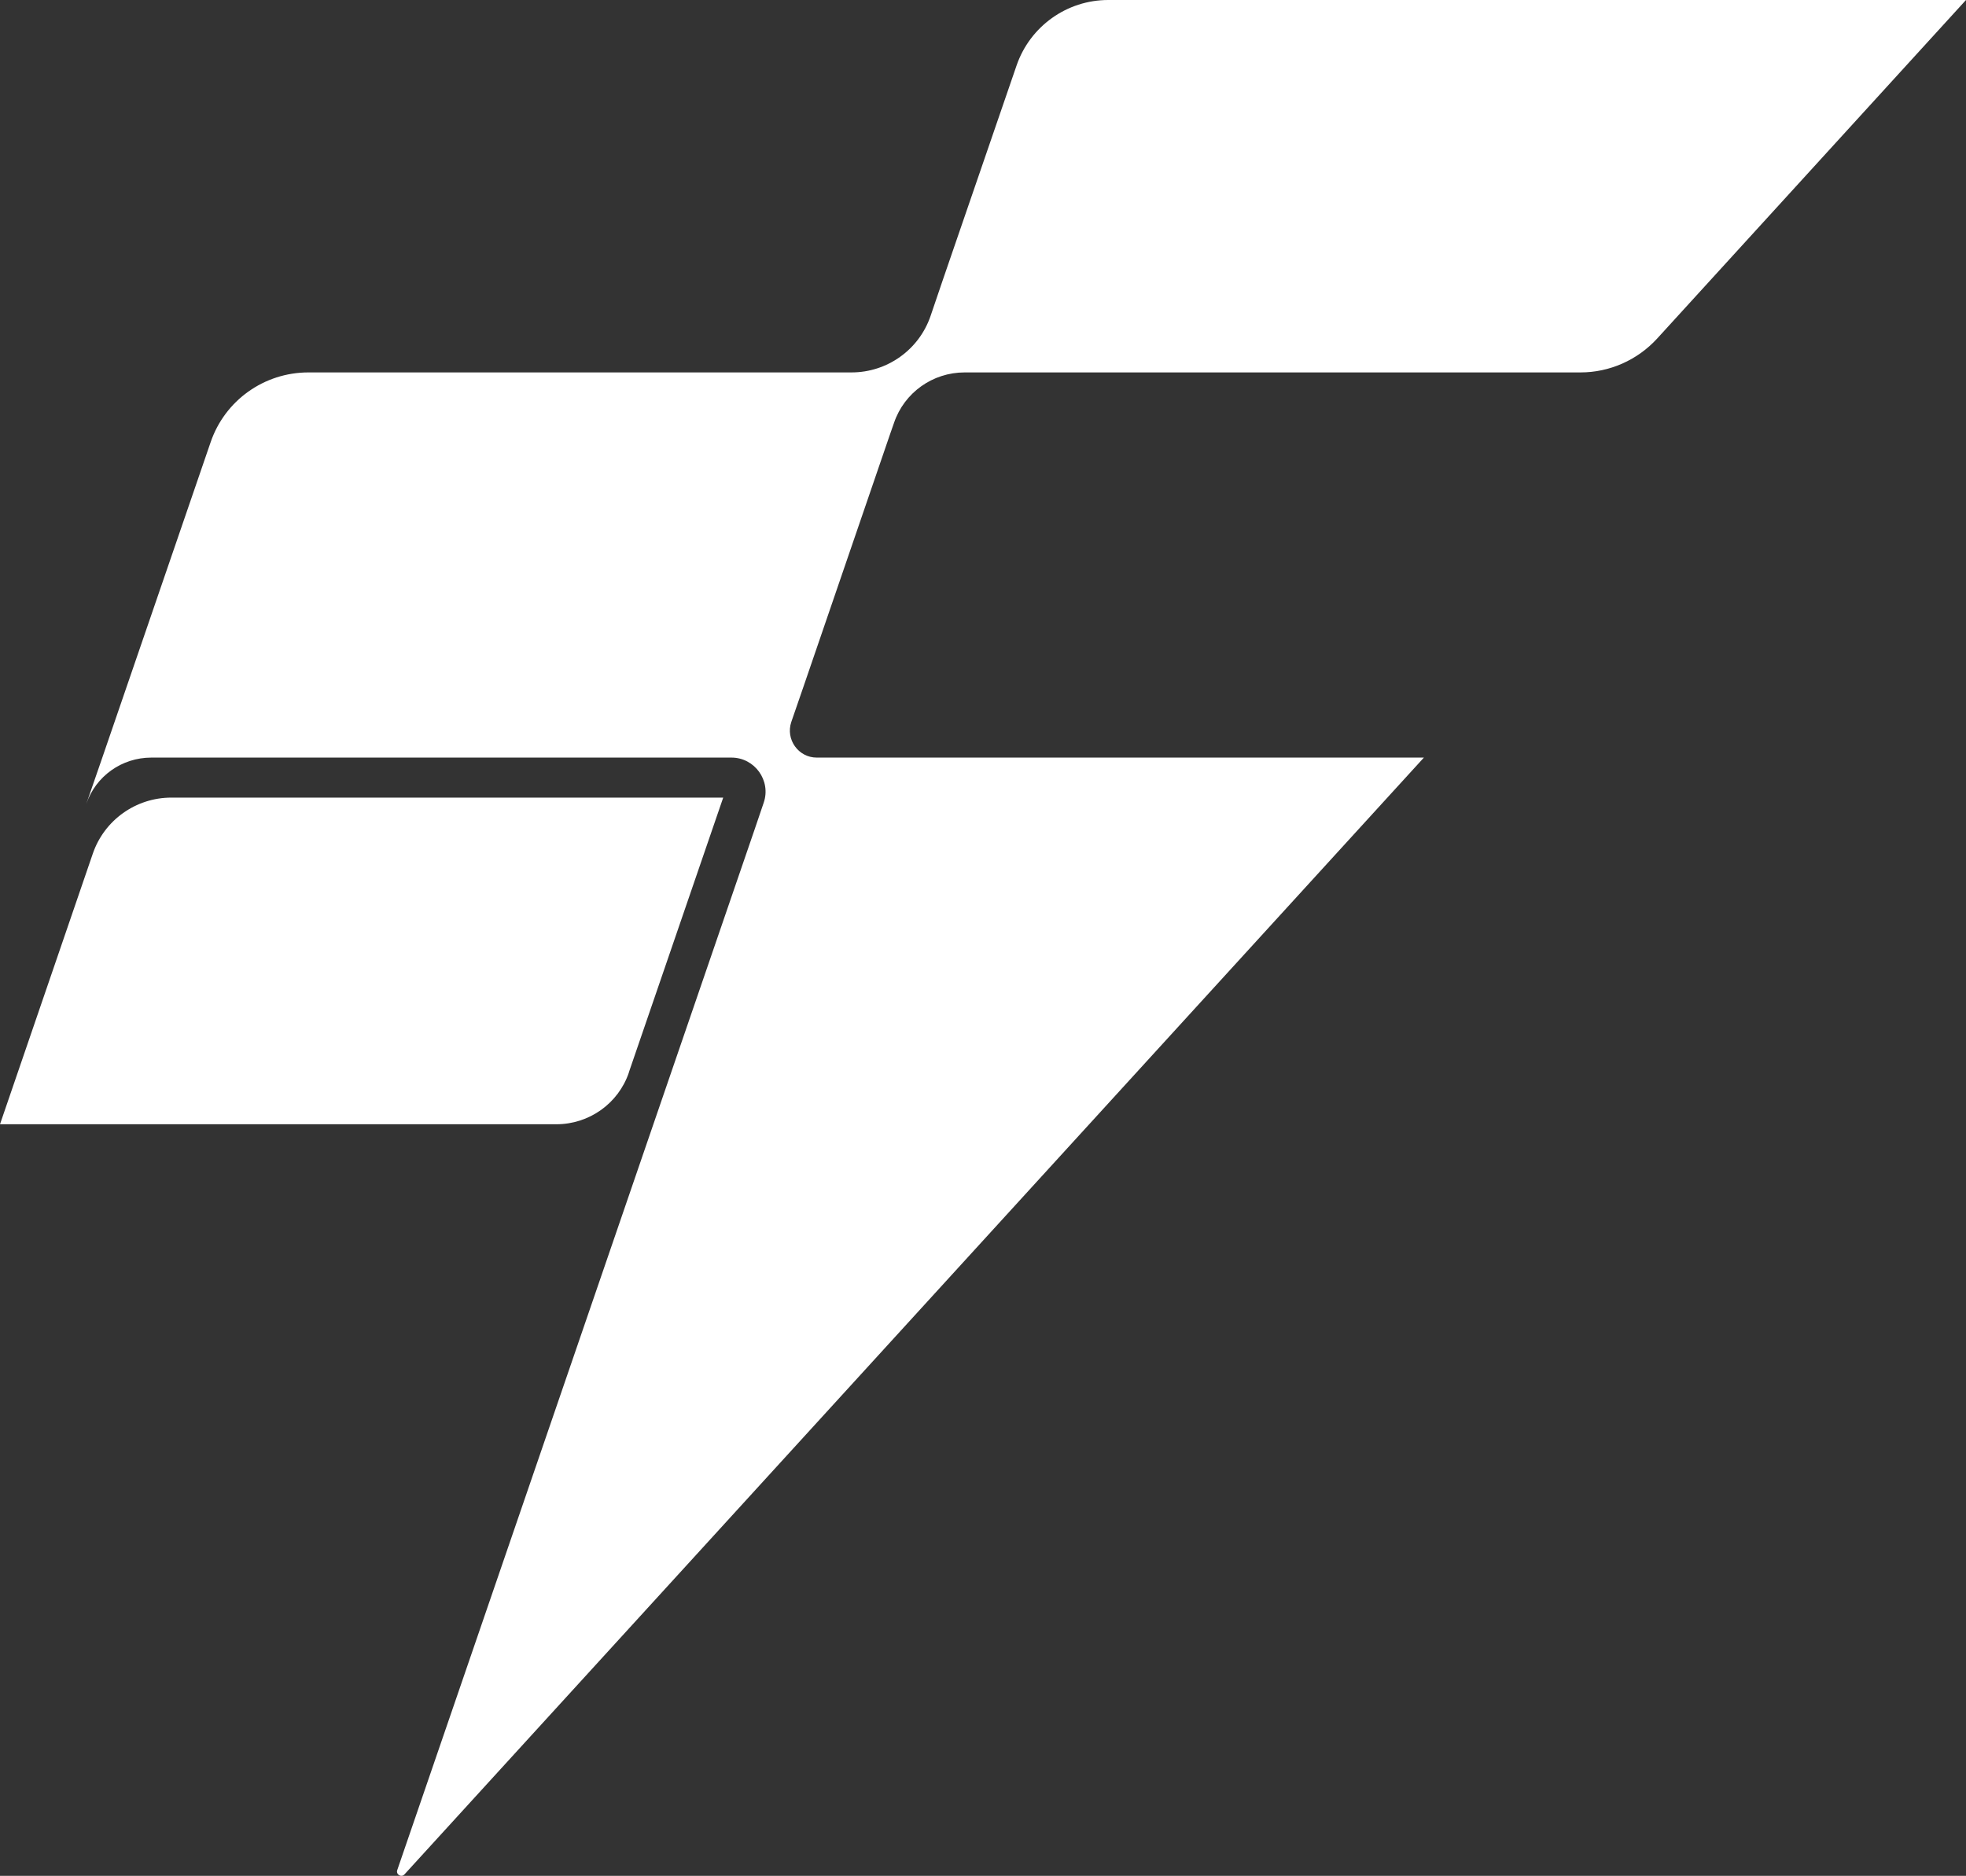
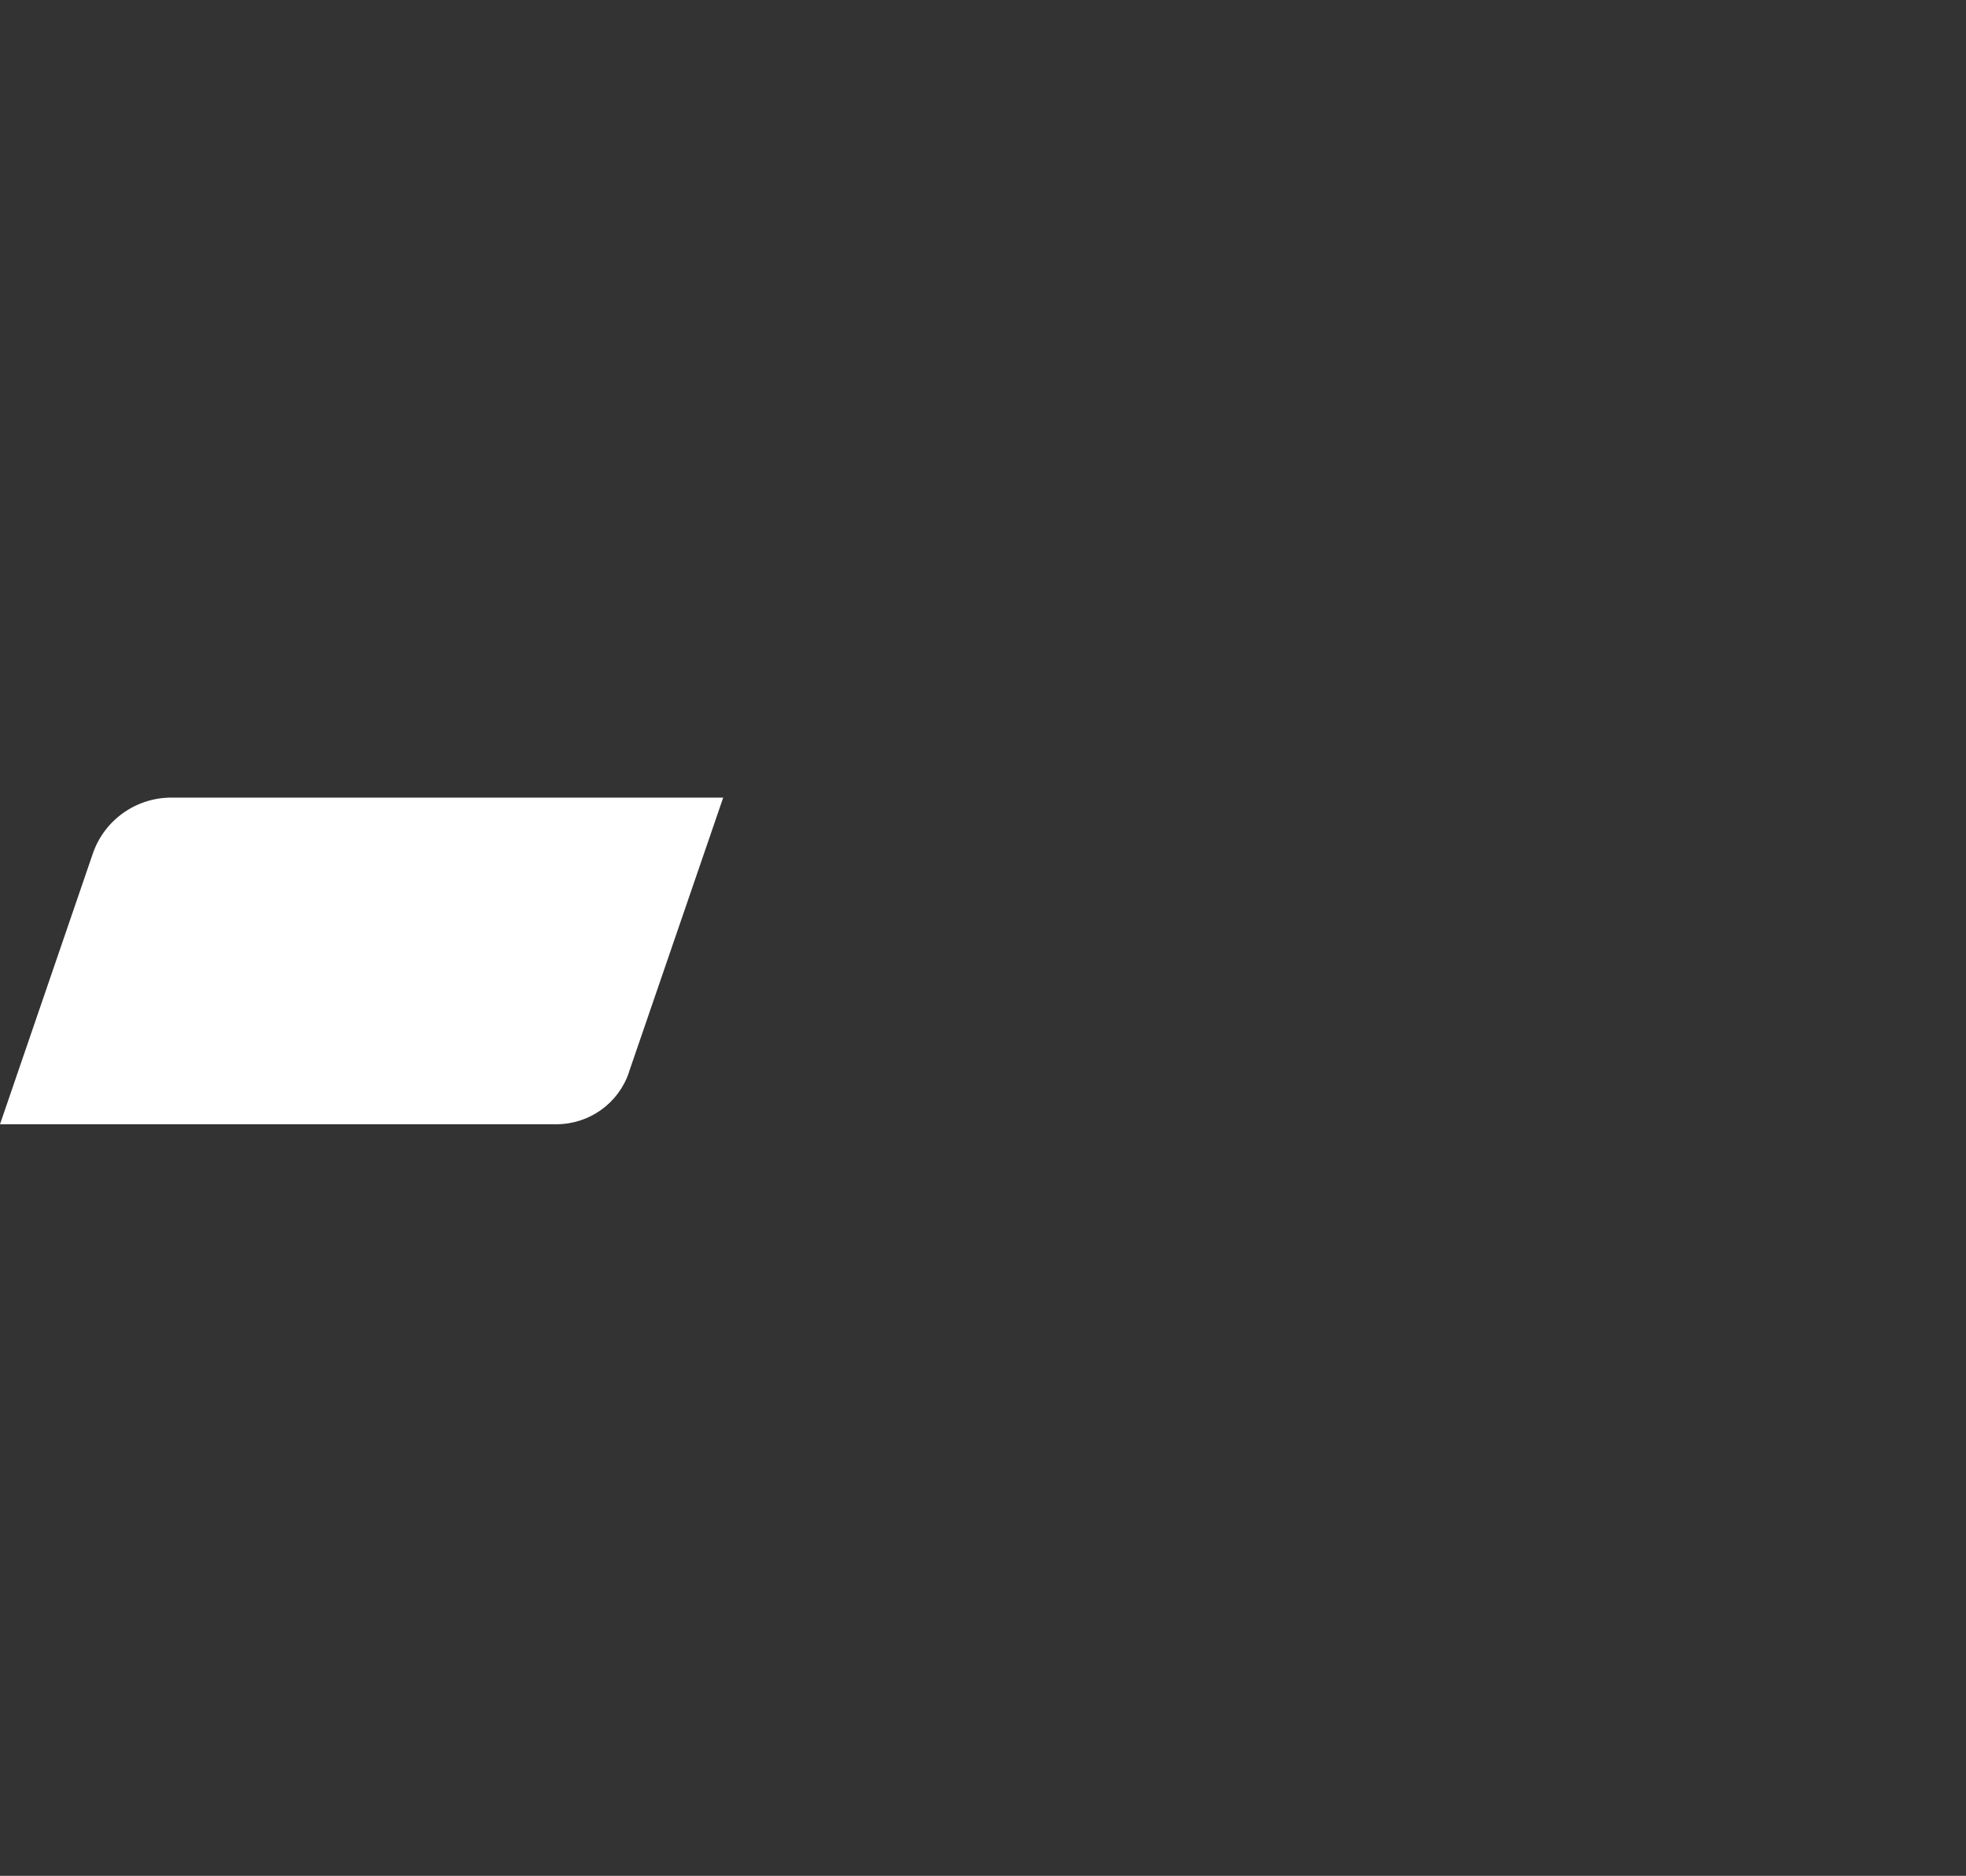
<svg xmlns="http://www.w3.org/2000/svg" viewBox="0 0 78.59 75">
  <rect x="0" y="0" width="78.59" height="75" fill="#333333" stroke="none" />
  <defs>
    <style>.d{fill:#fff;}</style>
  </defs>
  <g id="a" />
  <g id="b">
    <g id="c">
      <g>
        <path class="d" d="M25.14,42.87l3.77-10.98H6.85c-1.42,0-2.68,.9-3.14,2.24L0,44.95H22.24c1.31,0,2.48-.83,2.9-2.07Z" />
-         <polygon class="d" points="3.45 32.14 3.45 32.14 3.45 32.14 3.45 32.14" />
-         <path class="d" d="M44.3,0c-1.65,0-3.12,1.05-3.66,2.61l-2.94,8.55h0l-.5,1.47c-.46,1.35-1.73,2.26-3.16,2.26H12.33c-1.77,0-3.34,1.12-3.91,2.79l-4.33,12.61-.64,1.85c.38-1.11,1.42-1.85,2.6-1.85H29.24c.93,0,1.59,.92,1.29,1.8l-.36,1.06-14.29,41.62c-.06,.18,.17,.31,.29,.17L56.92,30.29h-24.27c-.74,0-1.25-.73-1.02-1.42l.49-1.42,3.37-9.83,.11-.32,.14-.4c.41-1.2,1.54-2.01,2.82-2.01h24.62c1.16,0,2.27-.49,3.06-1.35L78.59,0H44.3Z" />
      </g>
    </g>
  </g>
</svg>